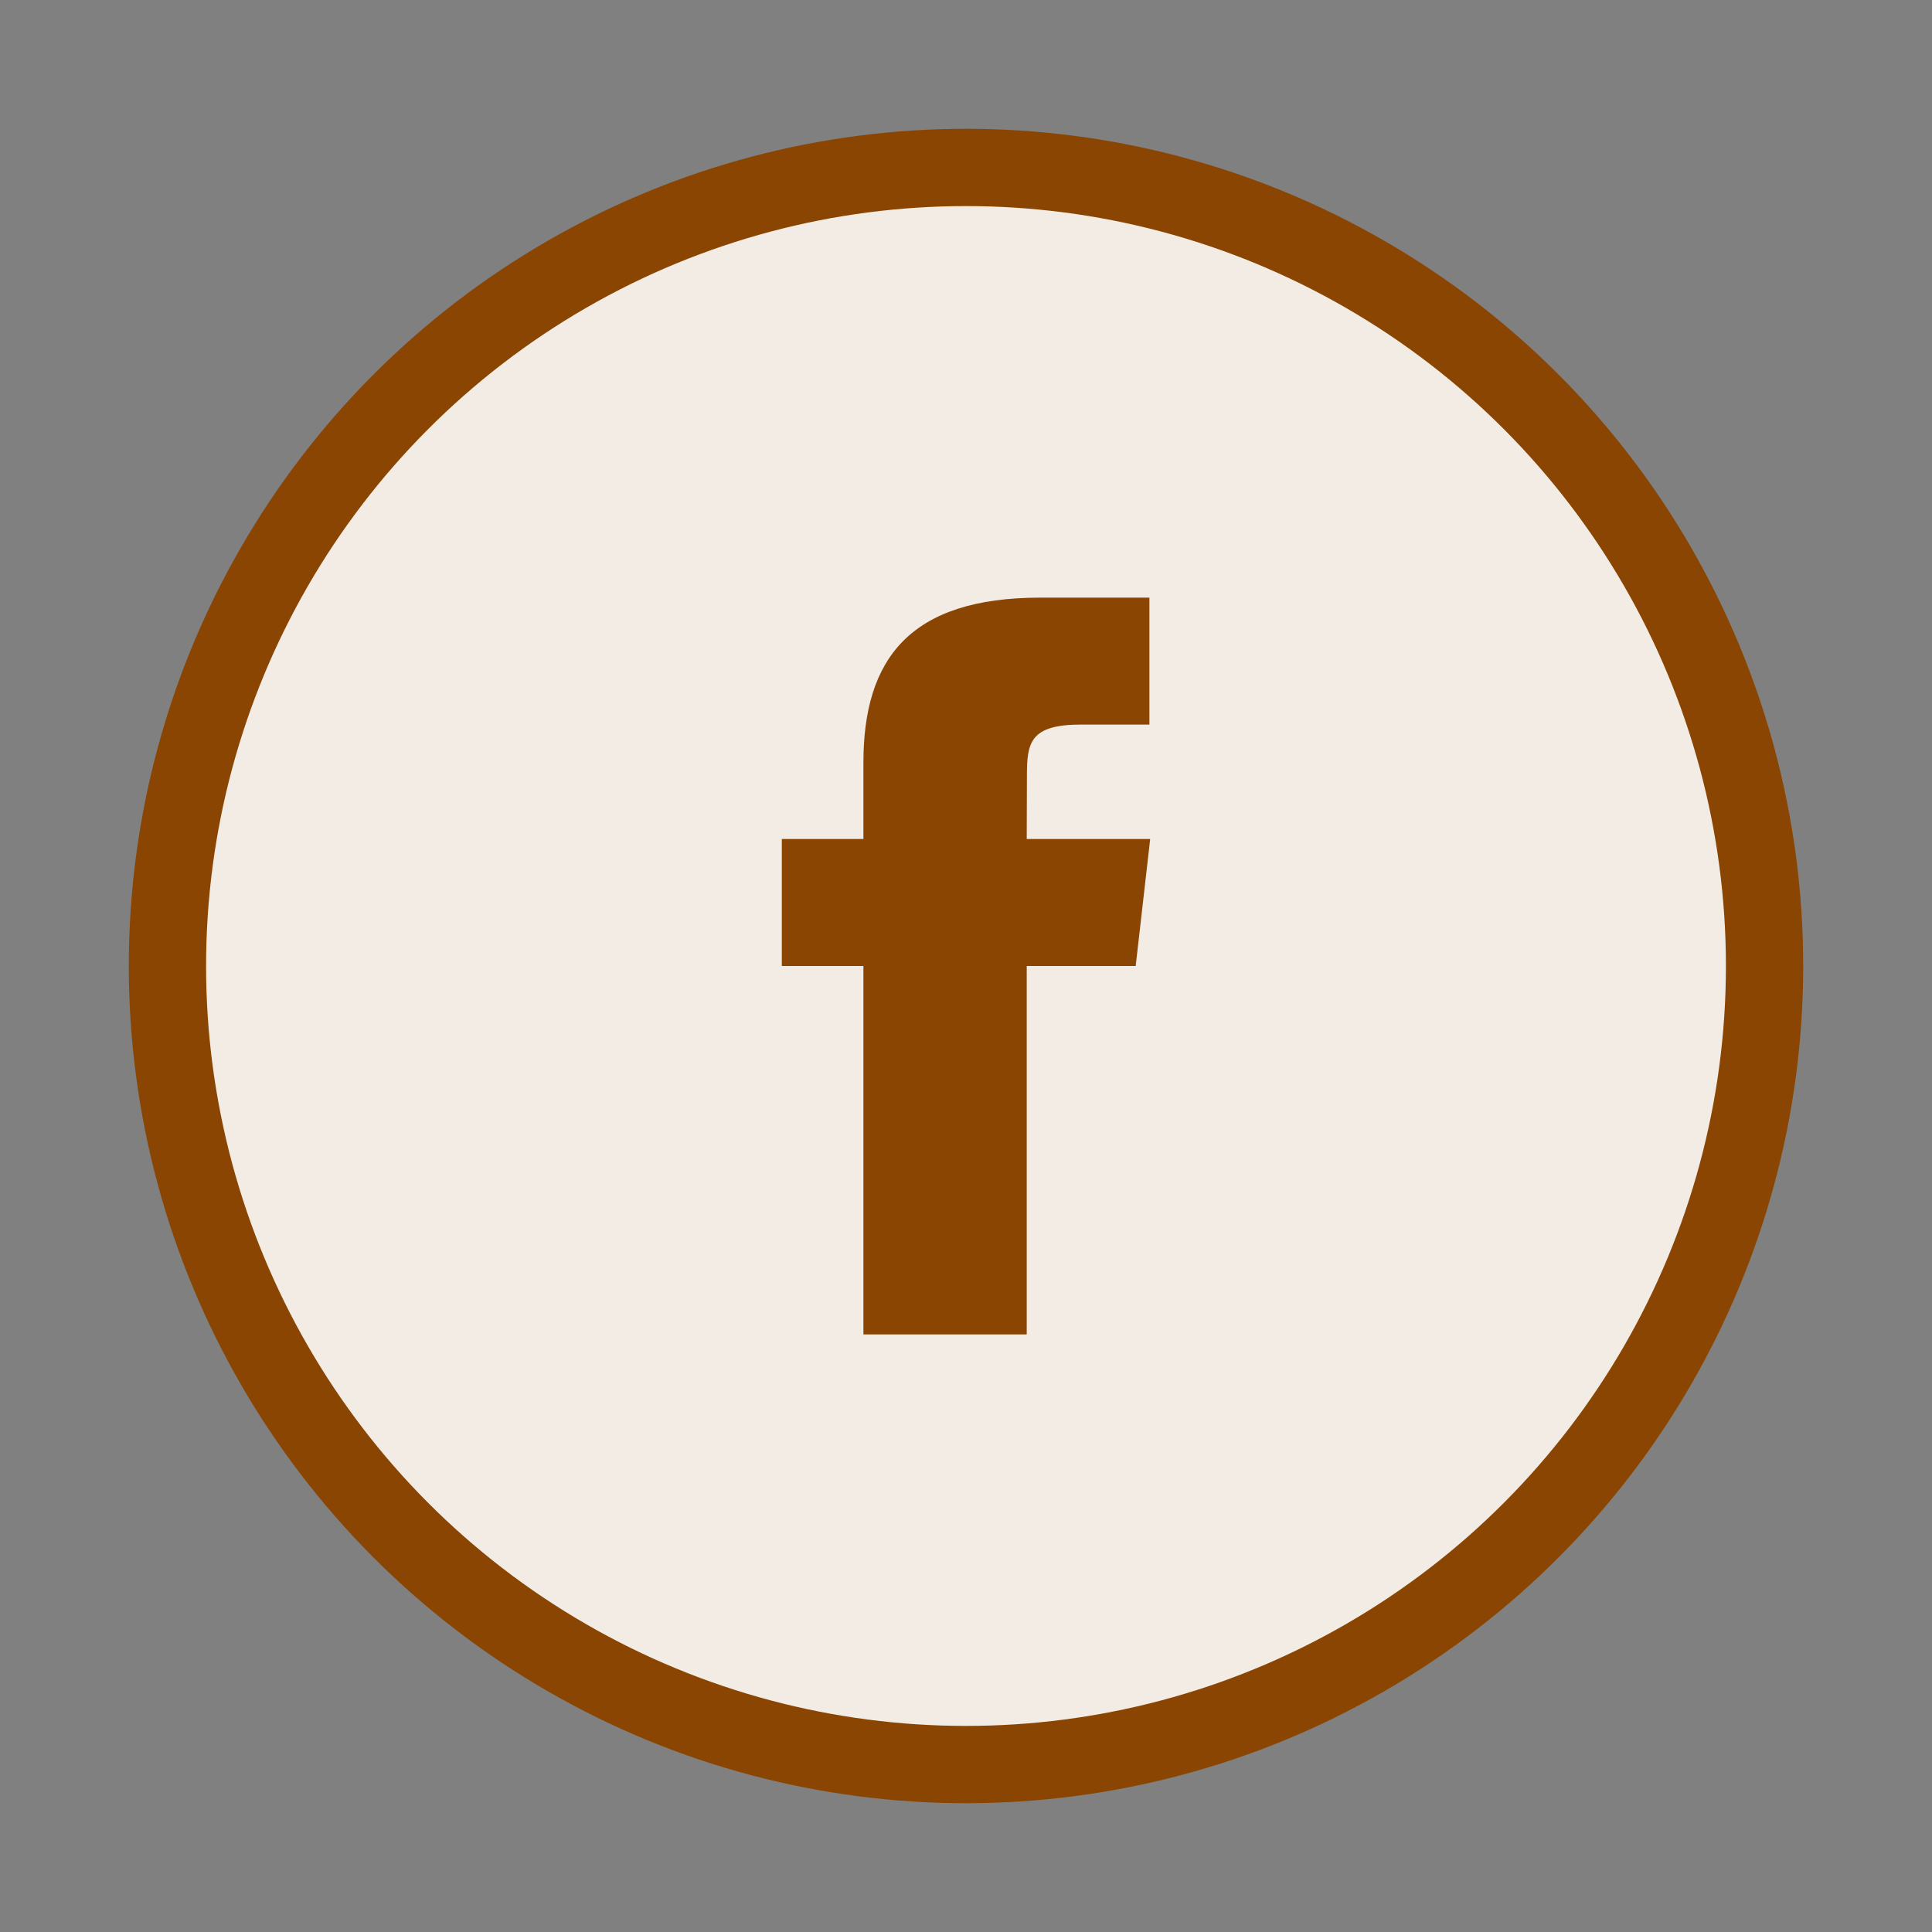
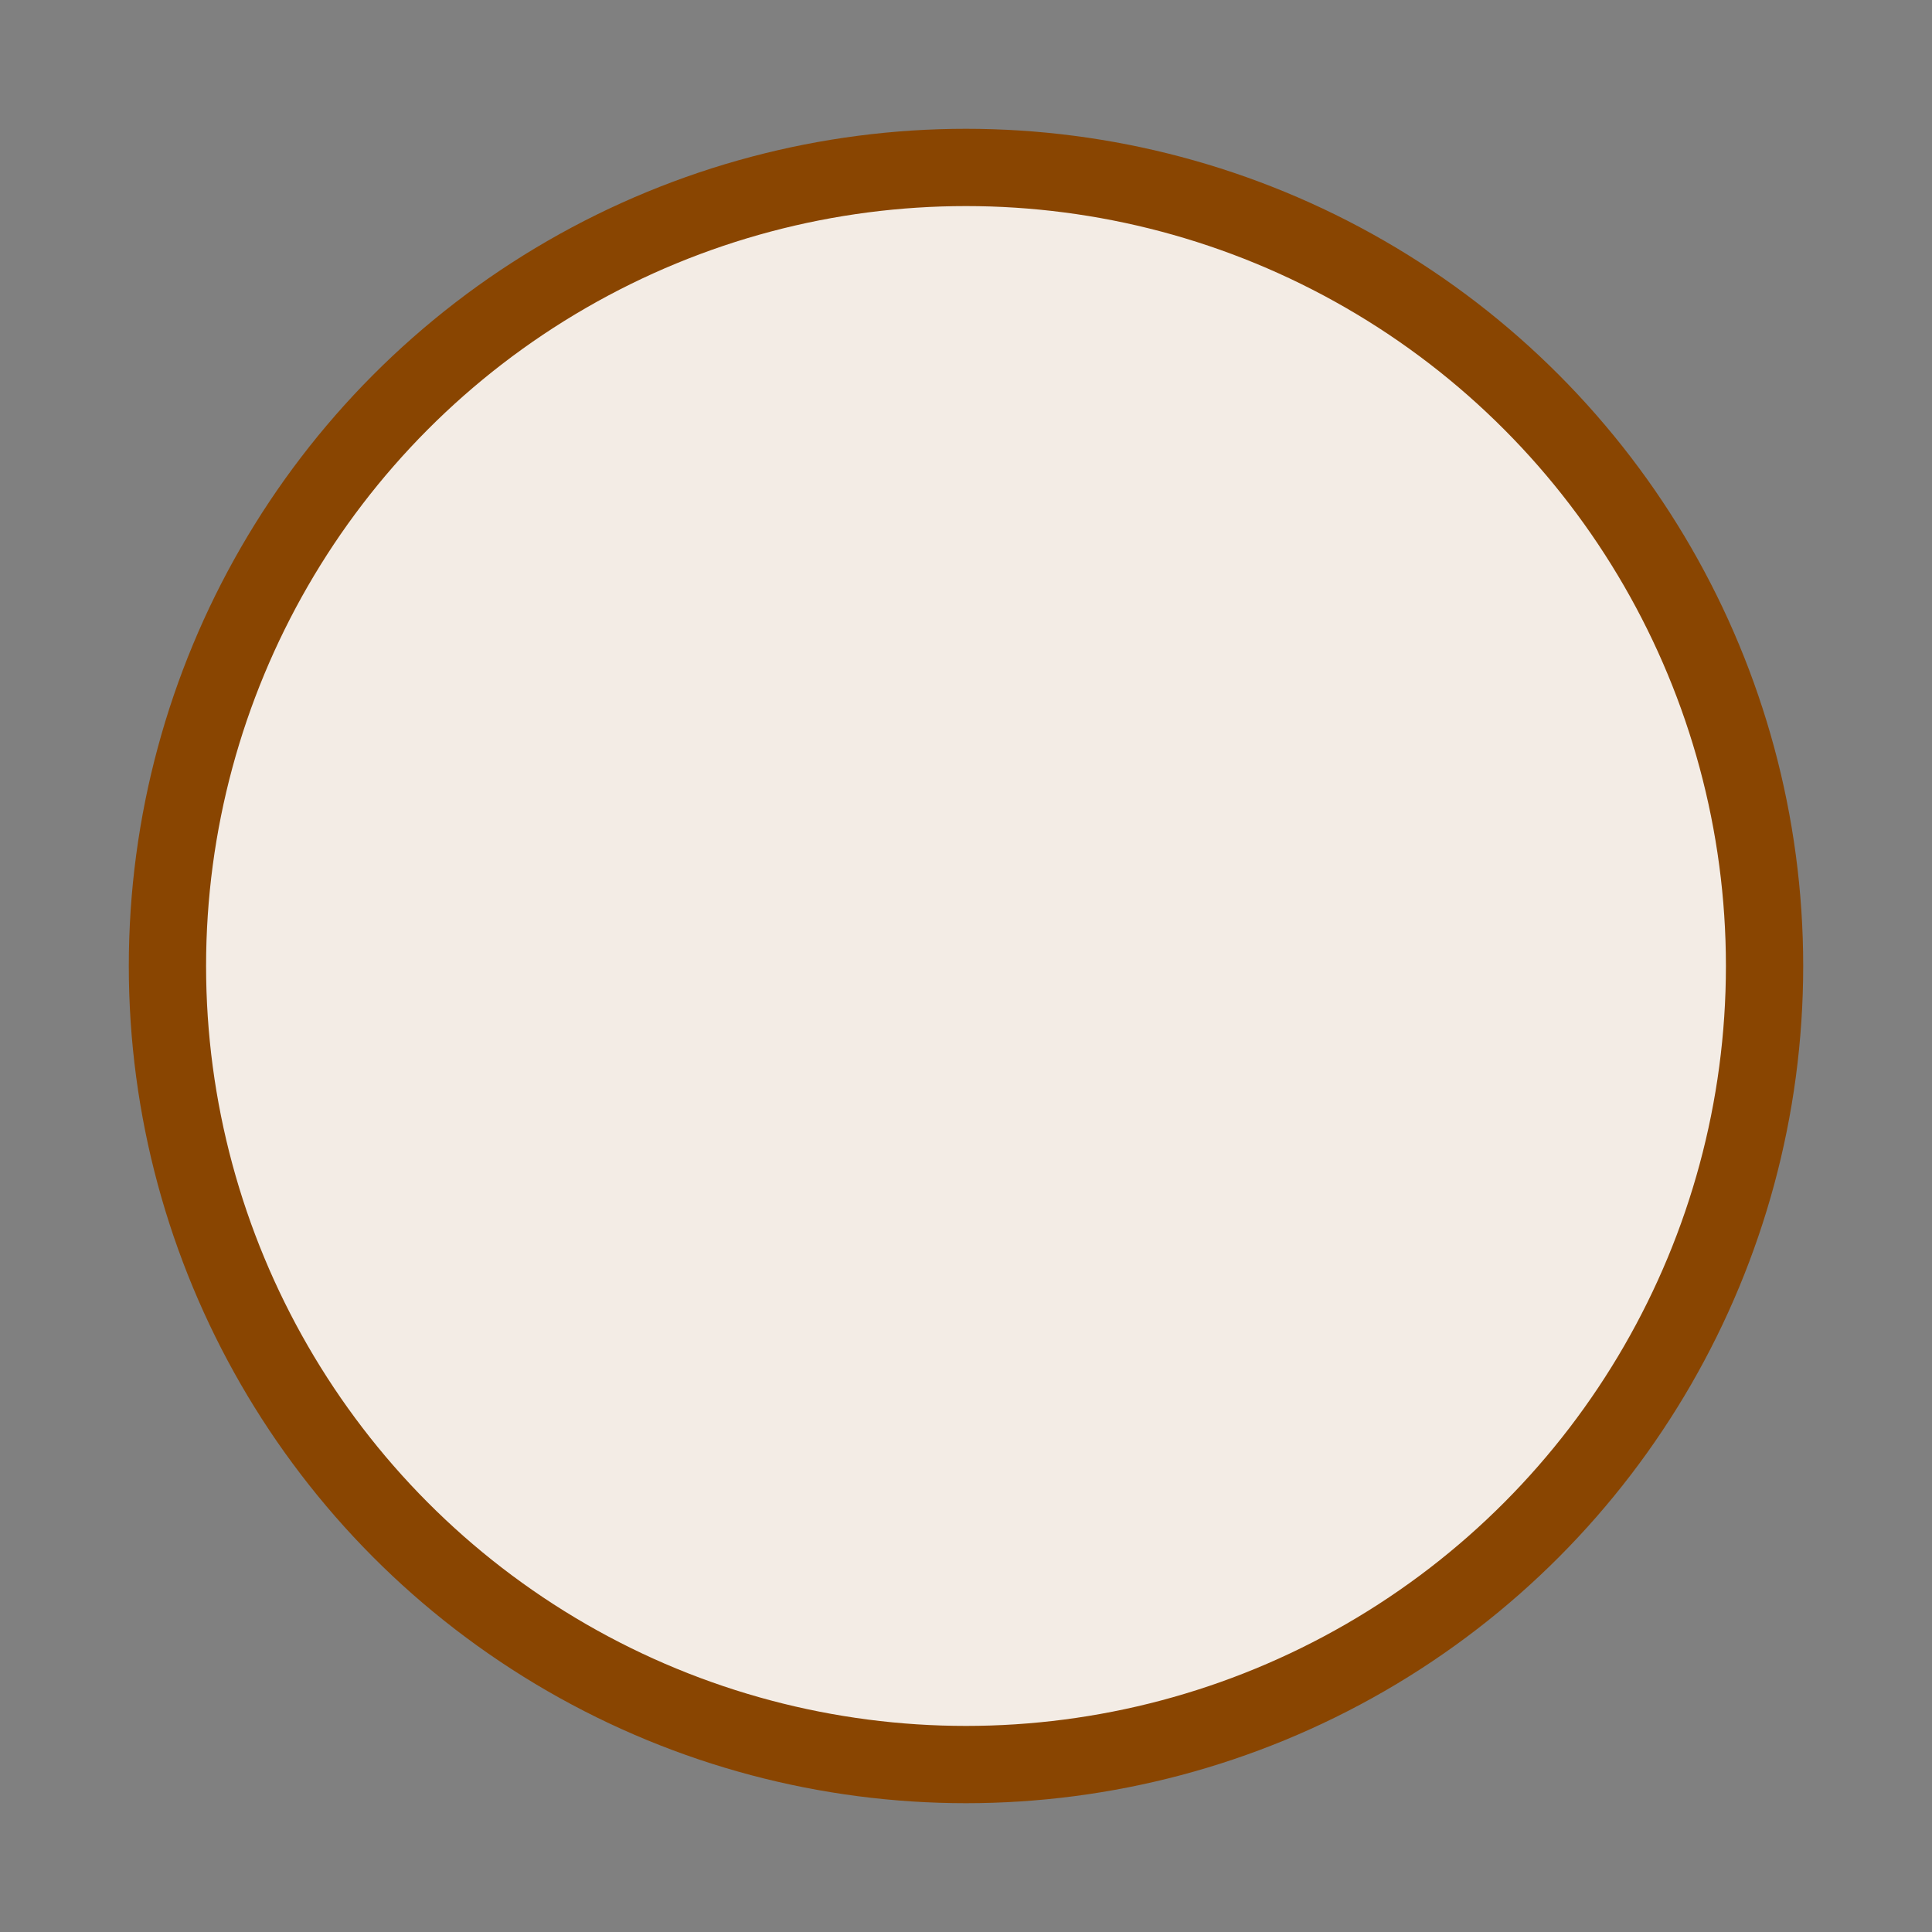
<svg xmlns="http://www.w3.org/2000/svg" width="30" height="30">
  <rect width="100%" height="100%" fill="#808080" stroke="none" />
  <g fill="none" fill-rule="evenodd" transform="translate(2 2)">
    <circle cx="13" cy="13" r="12.4" fill="#F3ECE5" stroke="#894501" stroke-width="1.2" />
-     <path fill="#894501" d="M13.943 18.72V13h1.692l.225-1.972h-1.917l.003-.987c0-.514.052-.79.844-.79h1.058V7.28h-1.693c-2.032 0-2.748.956-2.748 2.565v1.183H10.14V13h1.267v5.721h2.536z" />
  </g>
</svg>